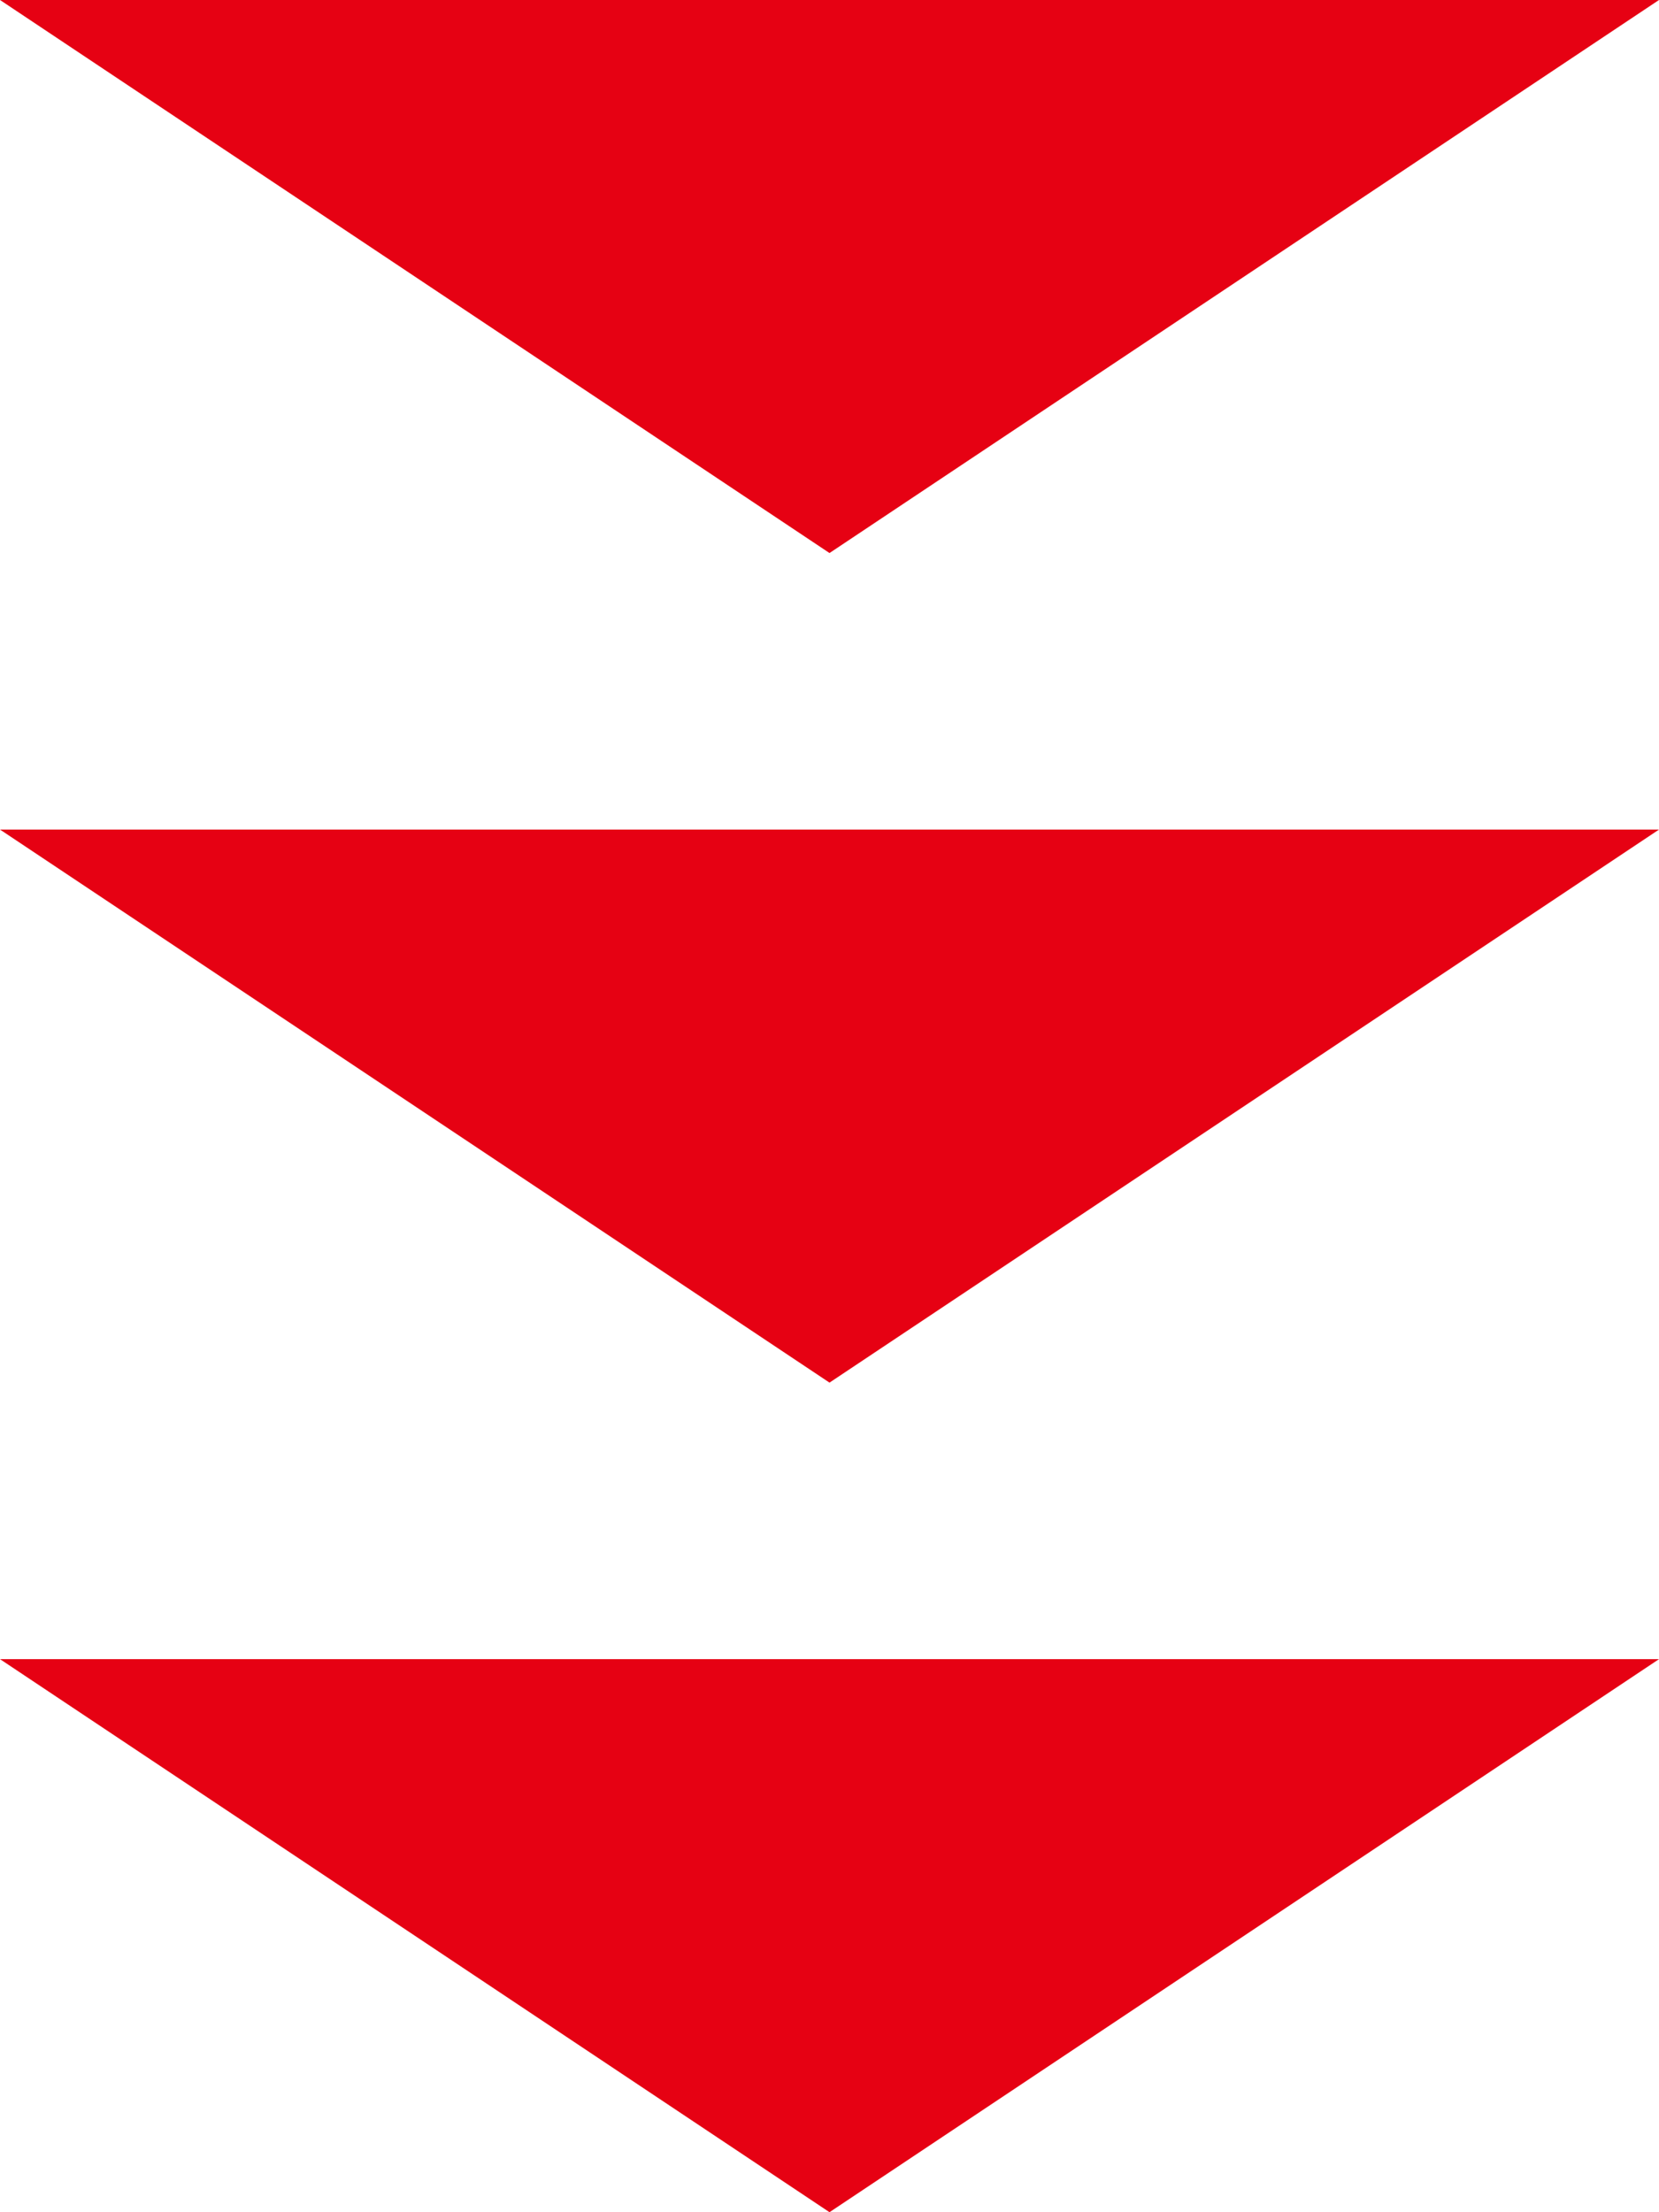
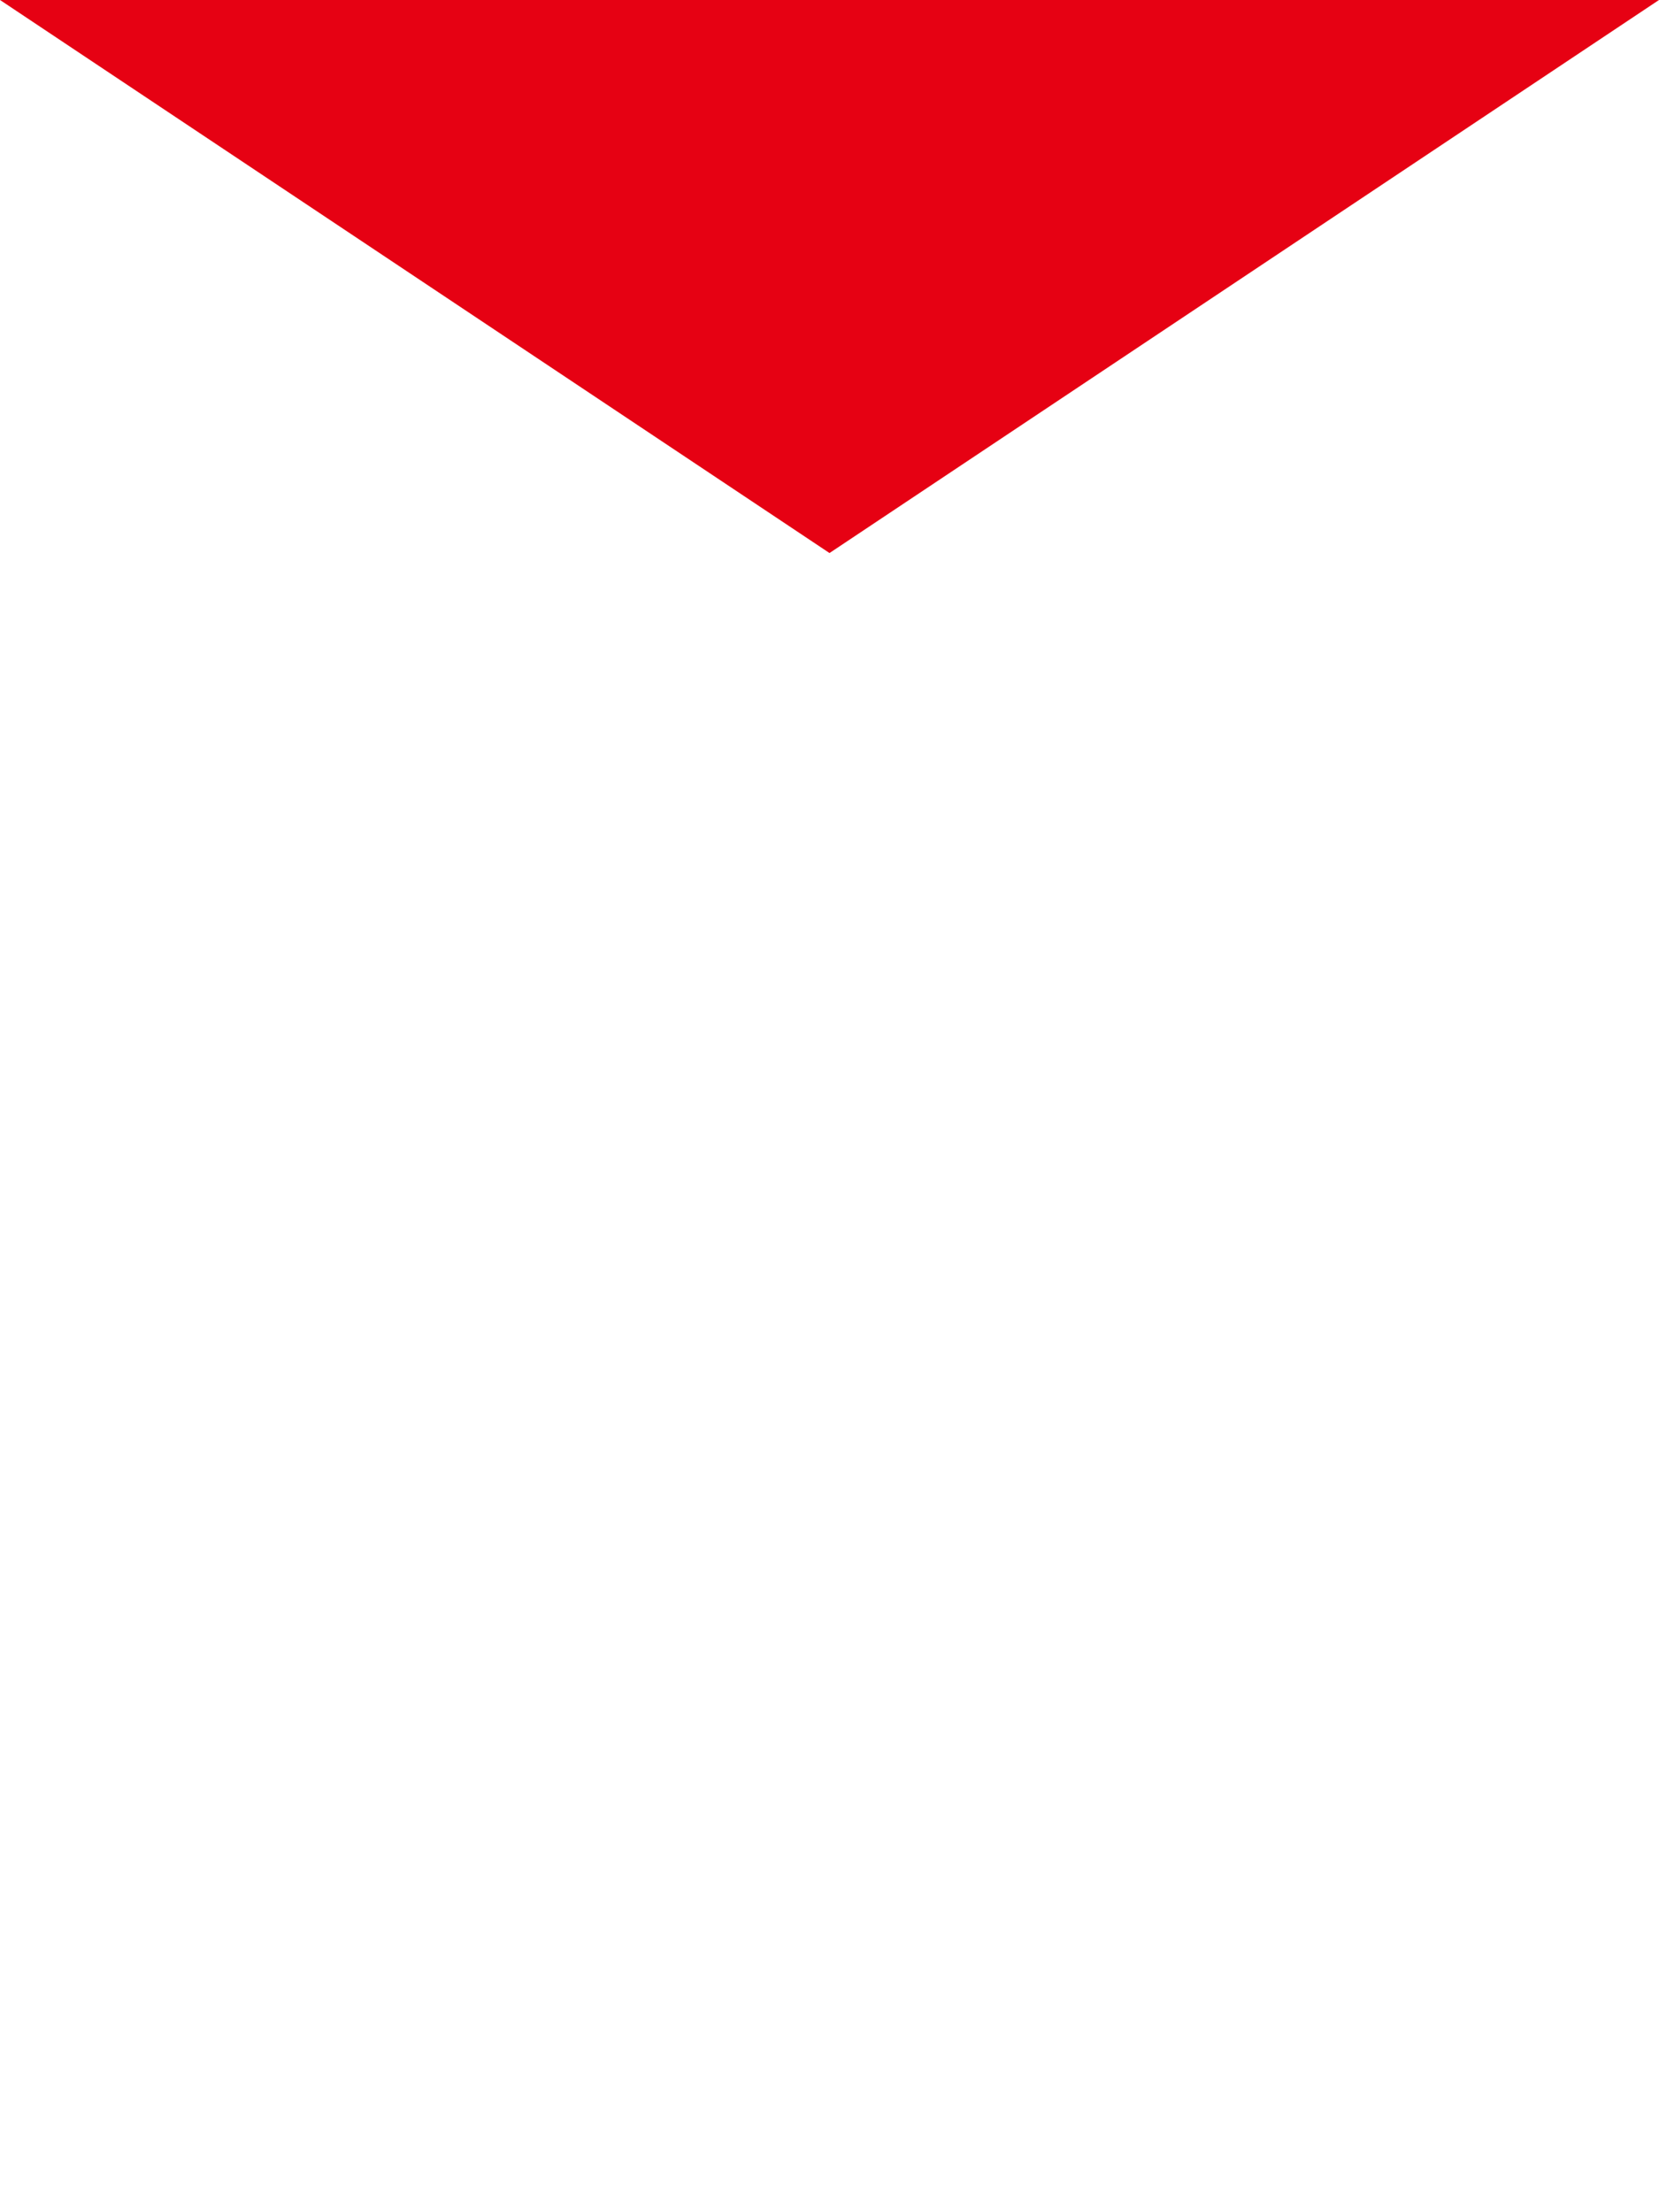
<svg xmlns="http://www.w3.org/2000/svg" width="60" height="80" viewBox="0 0 60 80">
  <g id="グループ_309" data-name="グループ 309" transform="translate(-770 -1428)">
    <path id="多角形_3" data-name="多角形 3" d="M30,0,60,20H0Z" transform="translate(830 1448) rotate(180)" fill="#e60113" />
-     <path id="多角形_4" data-name="多角形 4" d="M30,0,60,20H0Z" transform="translate(830 1478) rotate(180)" fill="#e60113" />
-     <path id="多角形_5" data-name="多角形 5" d="M30,0,60,20H0Z" transform="translate(830 1508) rotate(180)" fill="#e60113" />
  </g>
</svg>